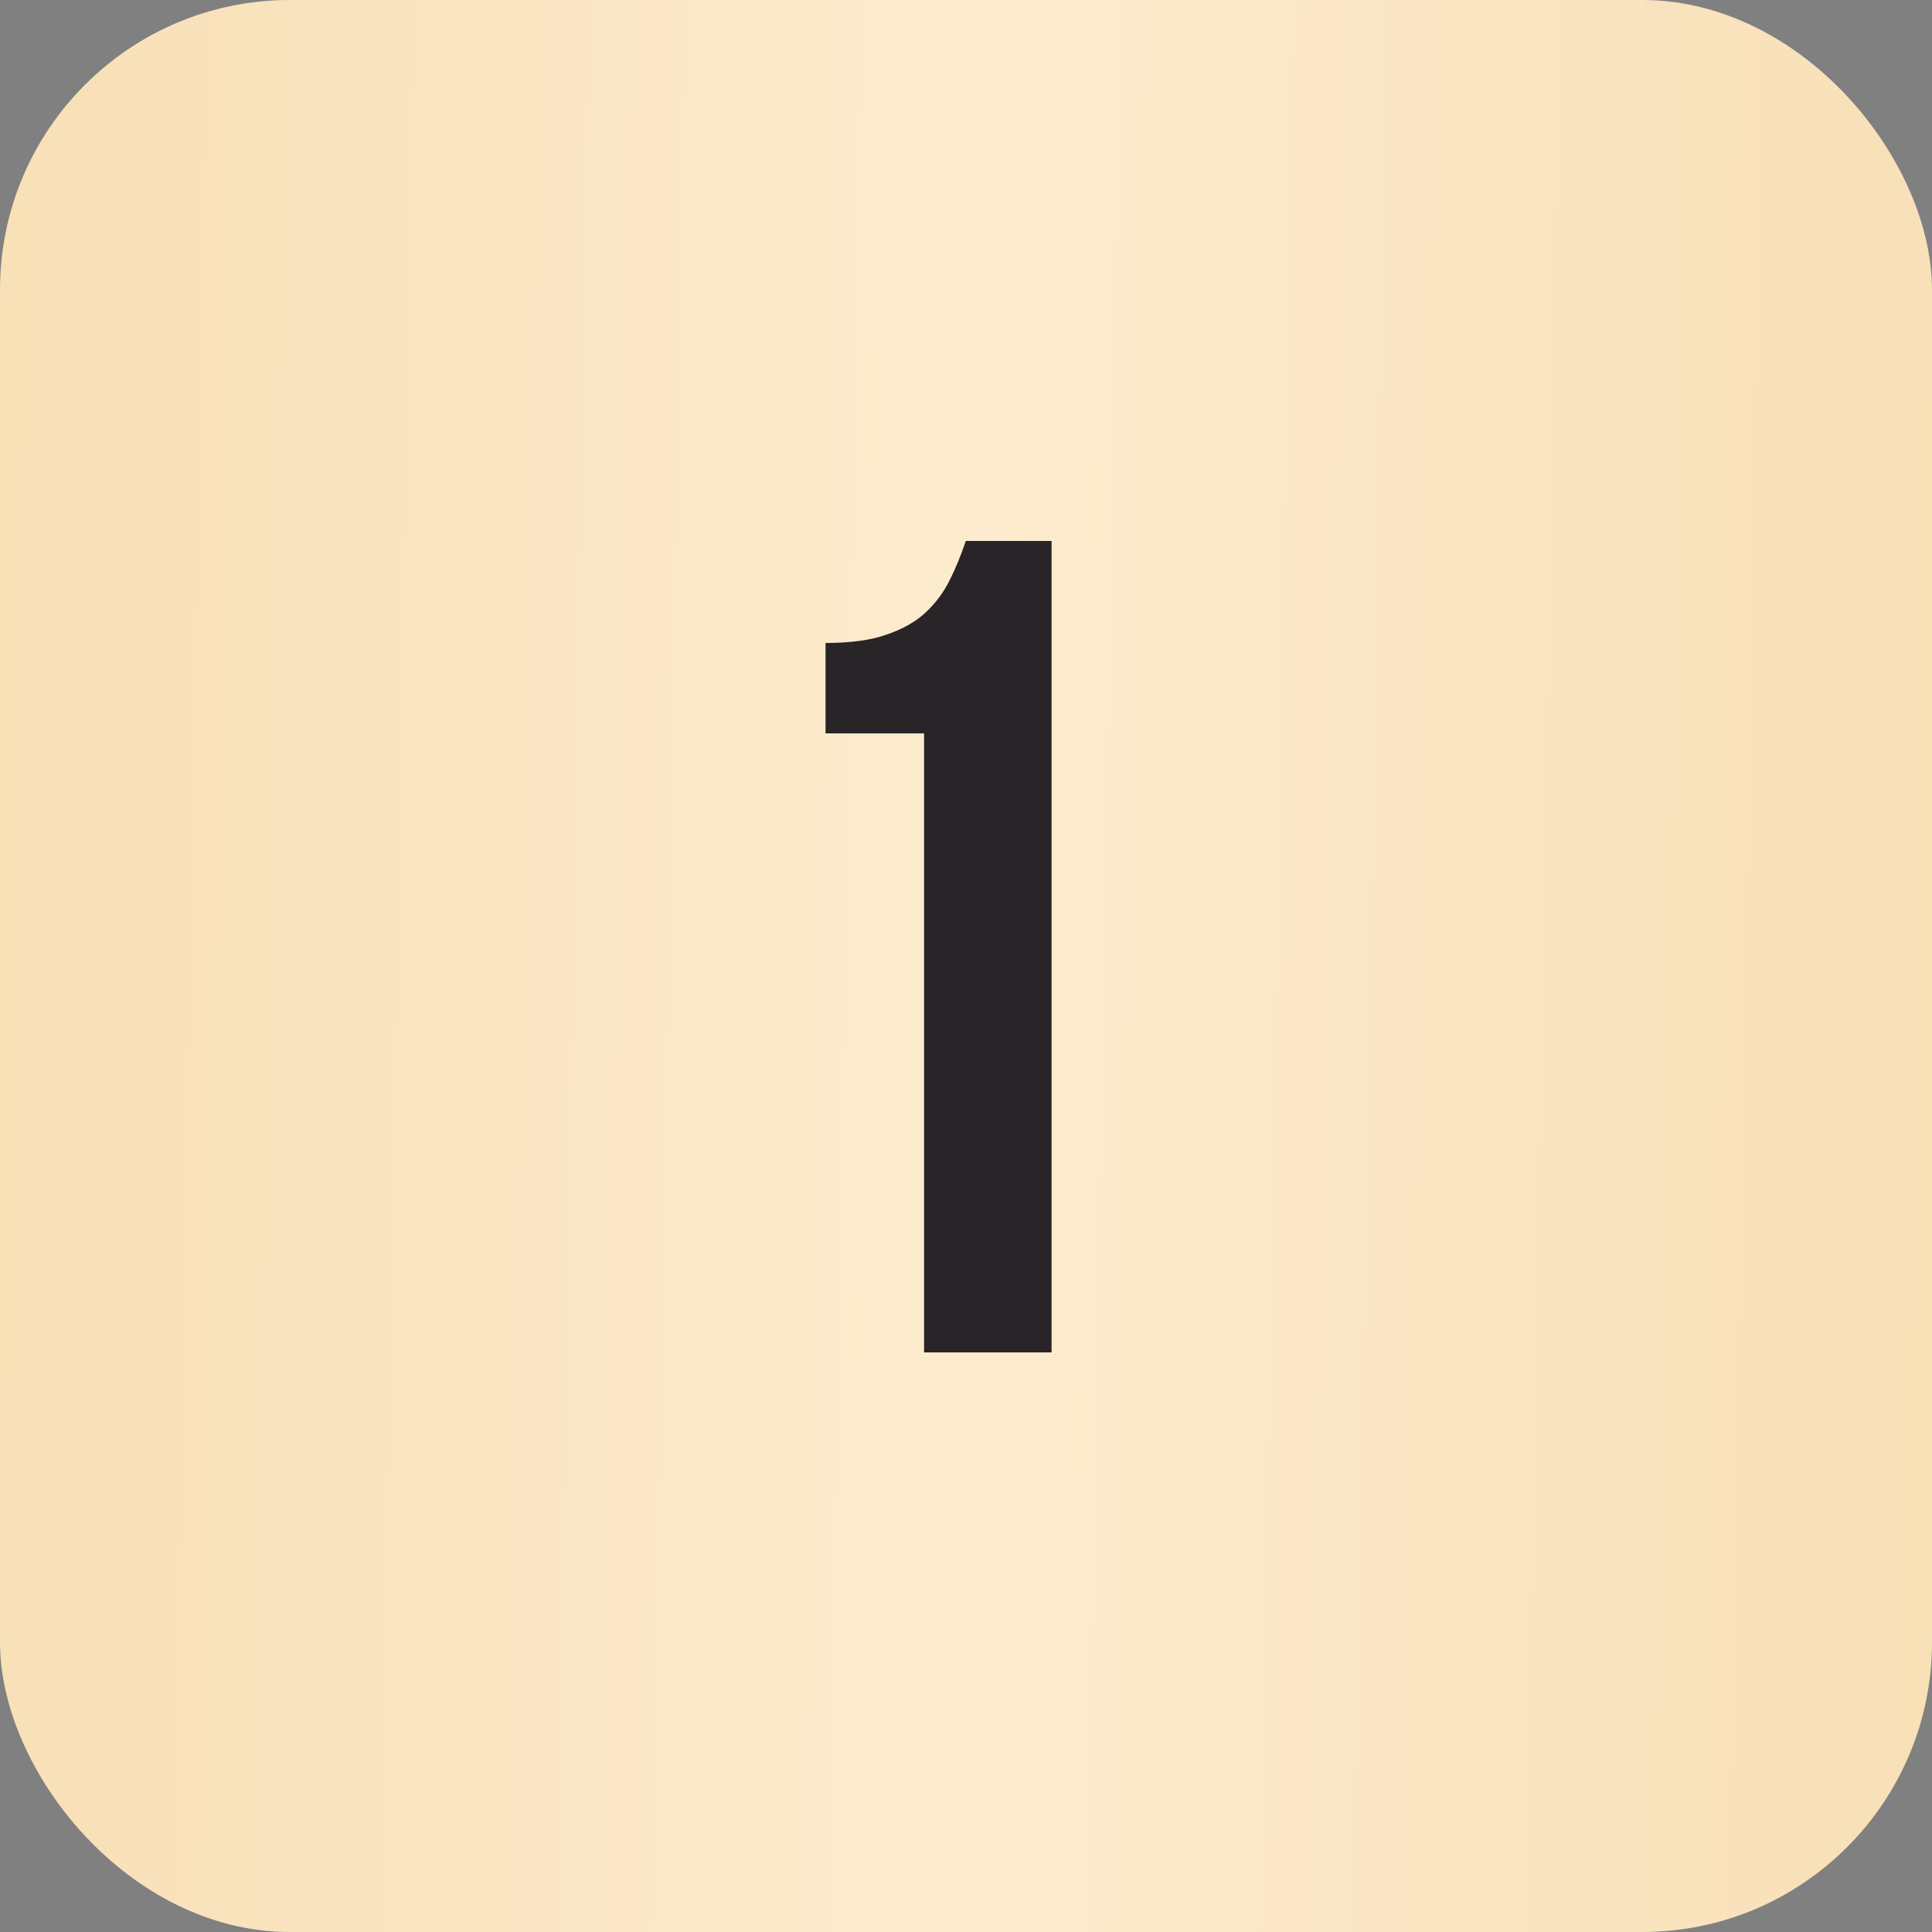
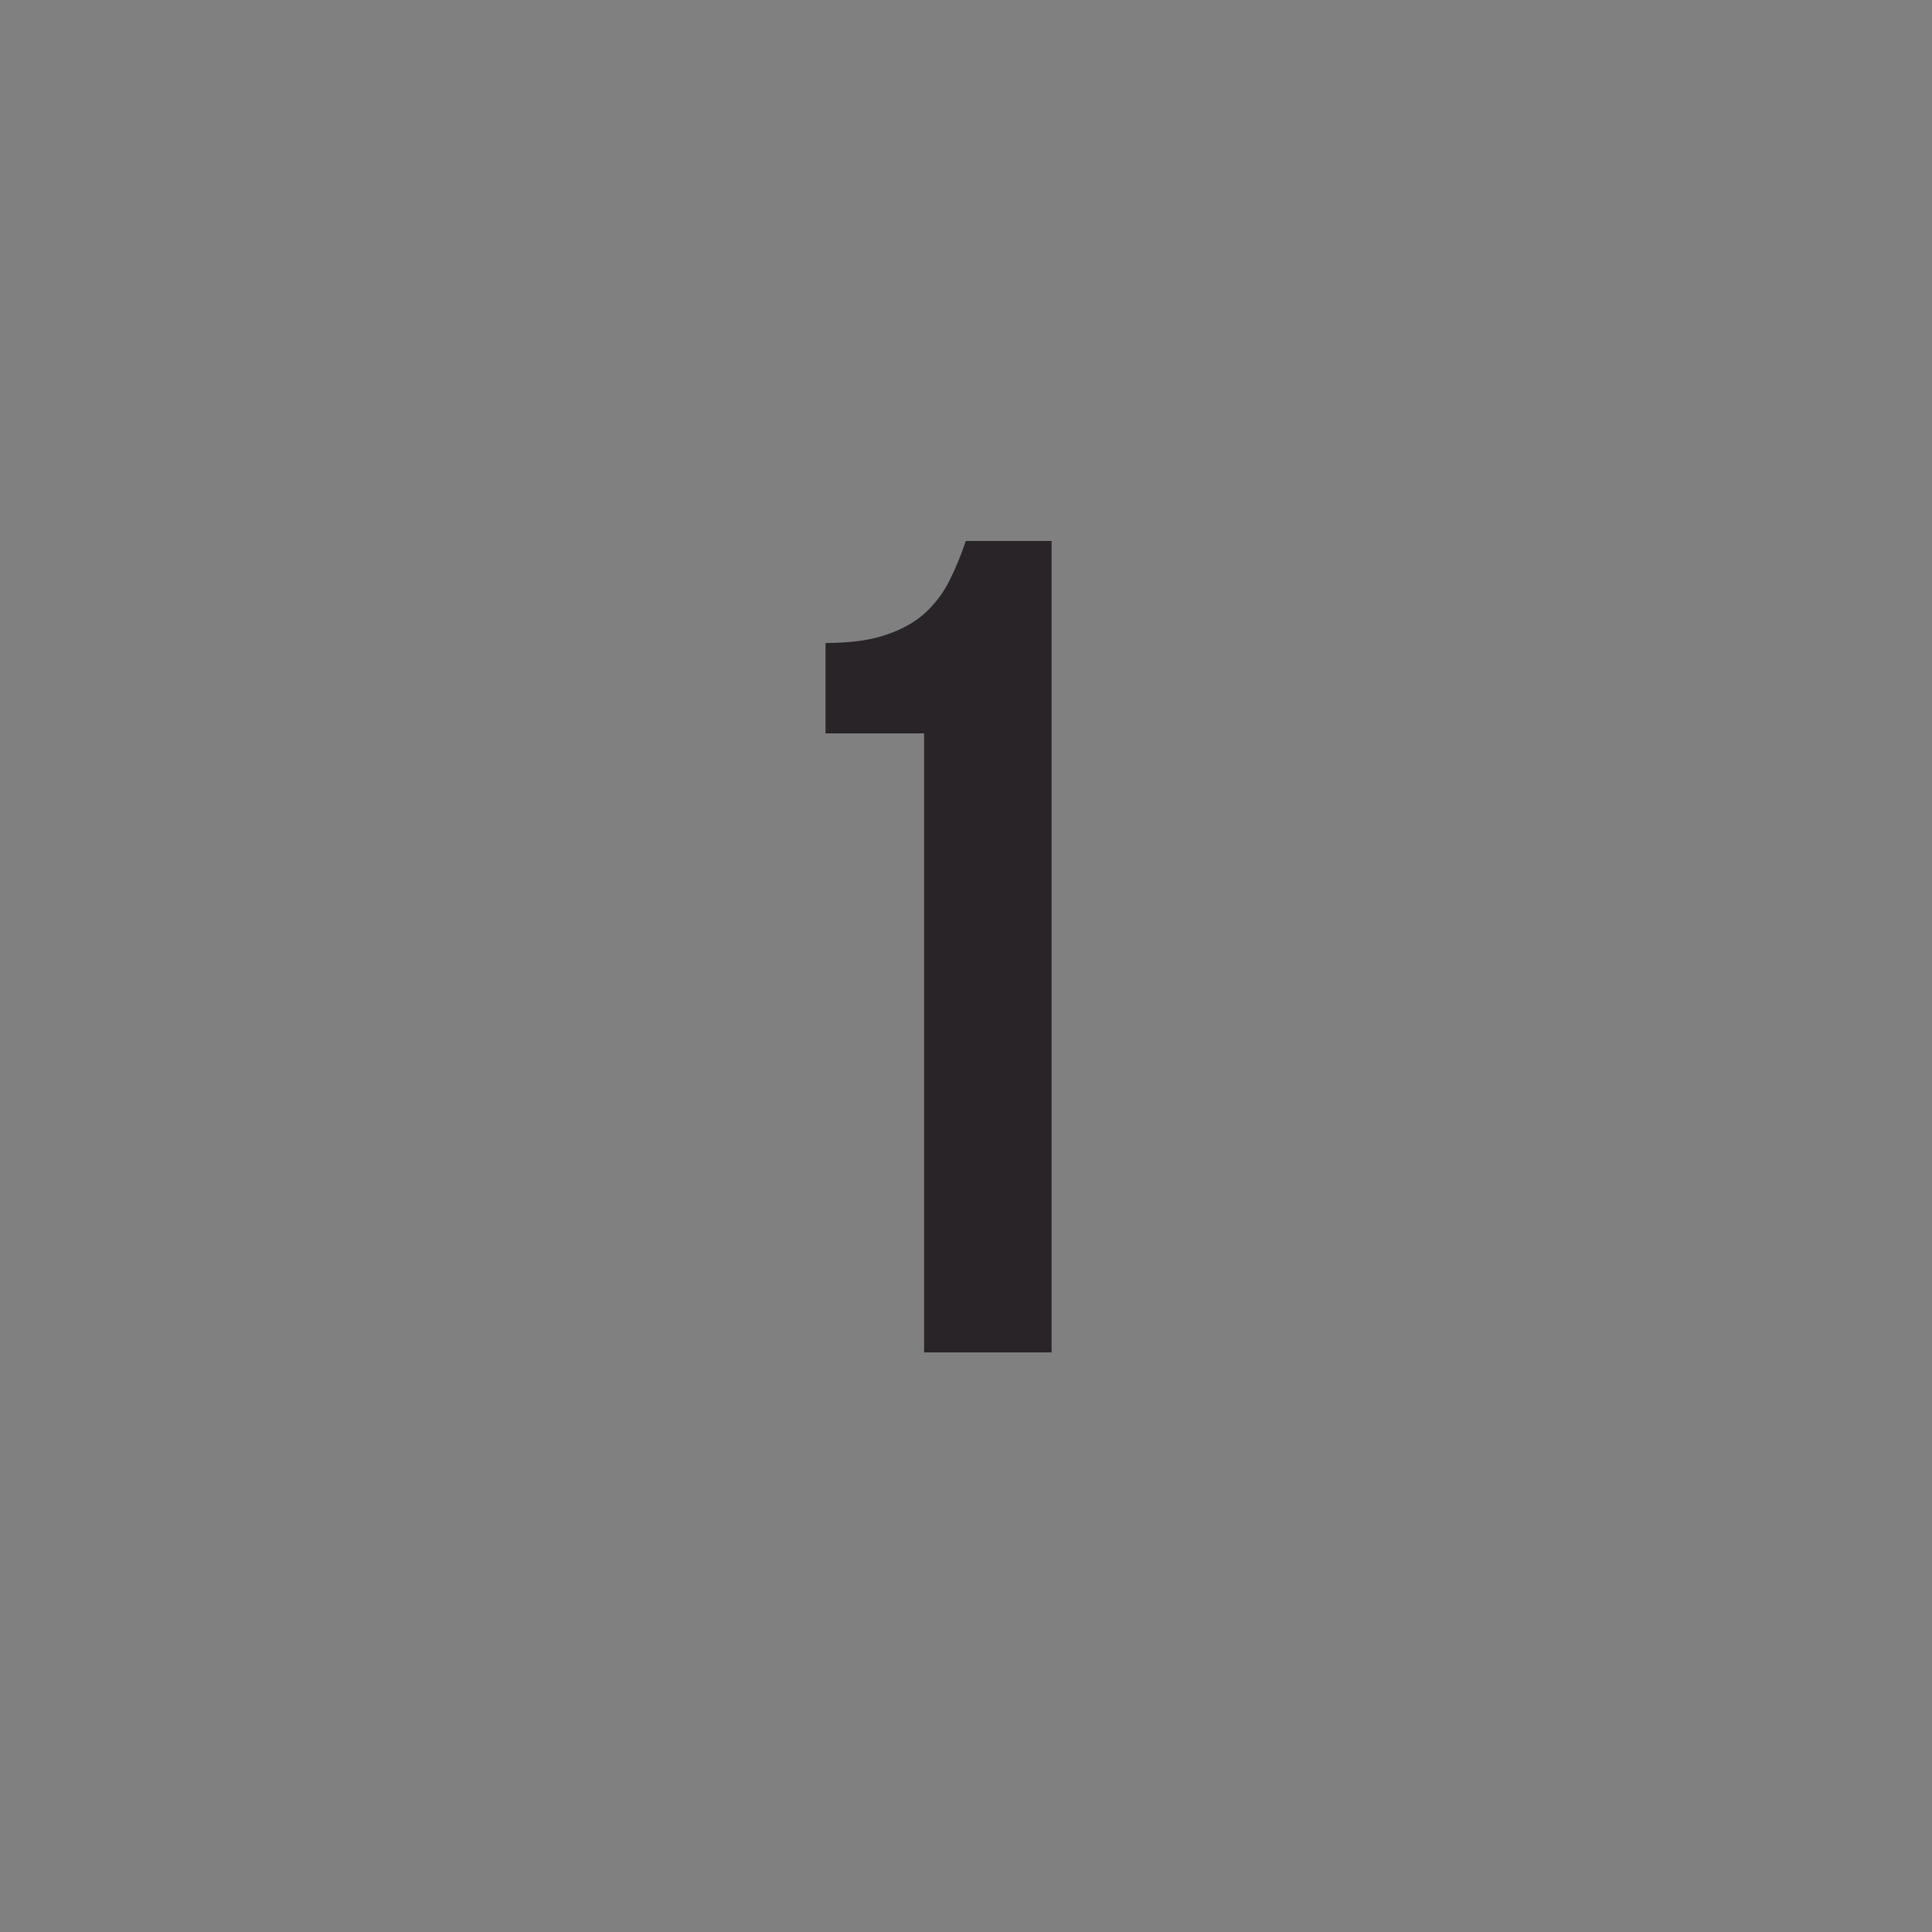
<svg xmlns="http://www.w3.org/2000/svg" width="40" height="40" viewBox="0 0 40 40" fill="none">
  <rect x="0" y="0" width="40" height="40" fill="#808080" stroke="none" />
-   <rect width="40" height="40" rx="6" fill="url(#paint0_linear_298_378)" />
  <path d="M17.092 13.312C17.604 13.312 18.02 13.256 18.34 13.144C18.676 13.032 18.948 12.88 19.156 12.688C19.364 12.496 19.532 12.272 19.66 12.016C19.788 11.76 19.9 11.488 19.996 11.2H21.772V28H19.132V15.184H17.092V13.312Z" fill="#282428" />
  <defs>
    <linearGradient id="paint0_linear_298_378" x1="40" y1="20" x2="0.012" y2="19.307" gradientUnits="userSpaceOnUse">
      <stop stop-color="#F8E0B7" />
      <stop offset="0.495" stop-color="#FCEBCE" />
      <stop offset="1" stop-color="#F8E0B7" />
    </linearGradient>
  </defs>
</svg>